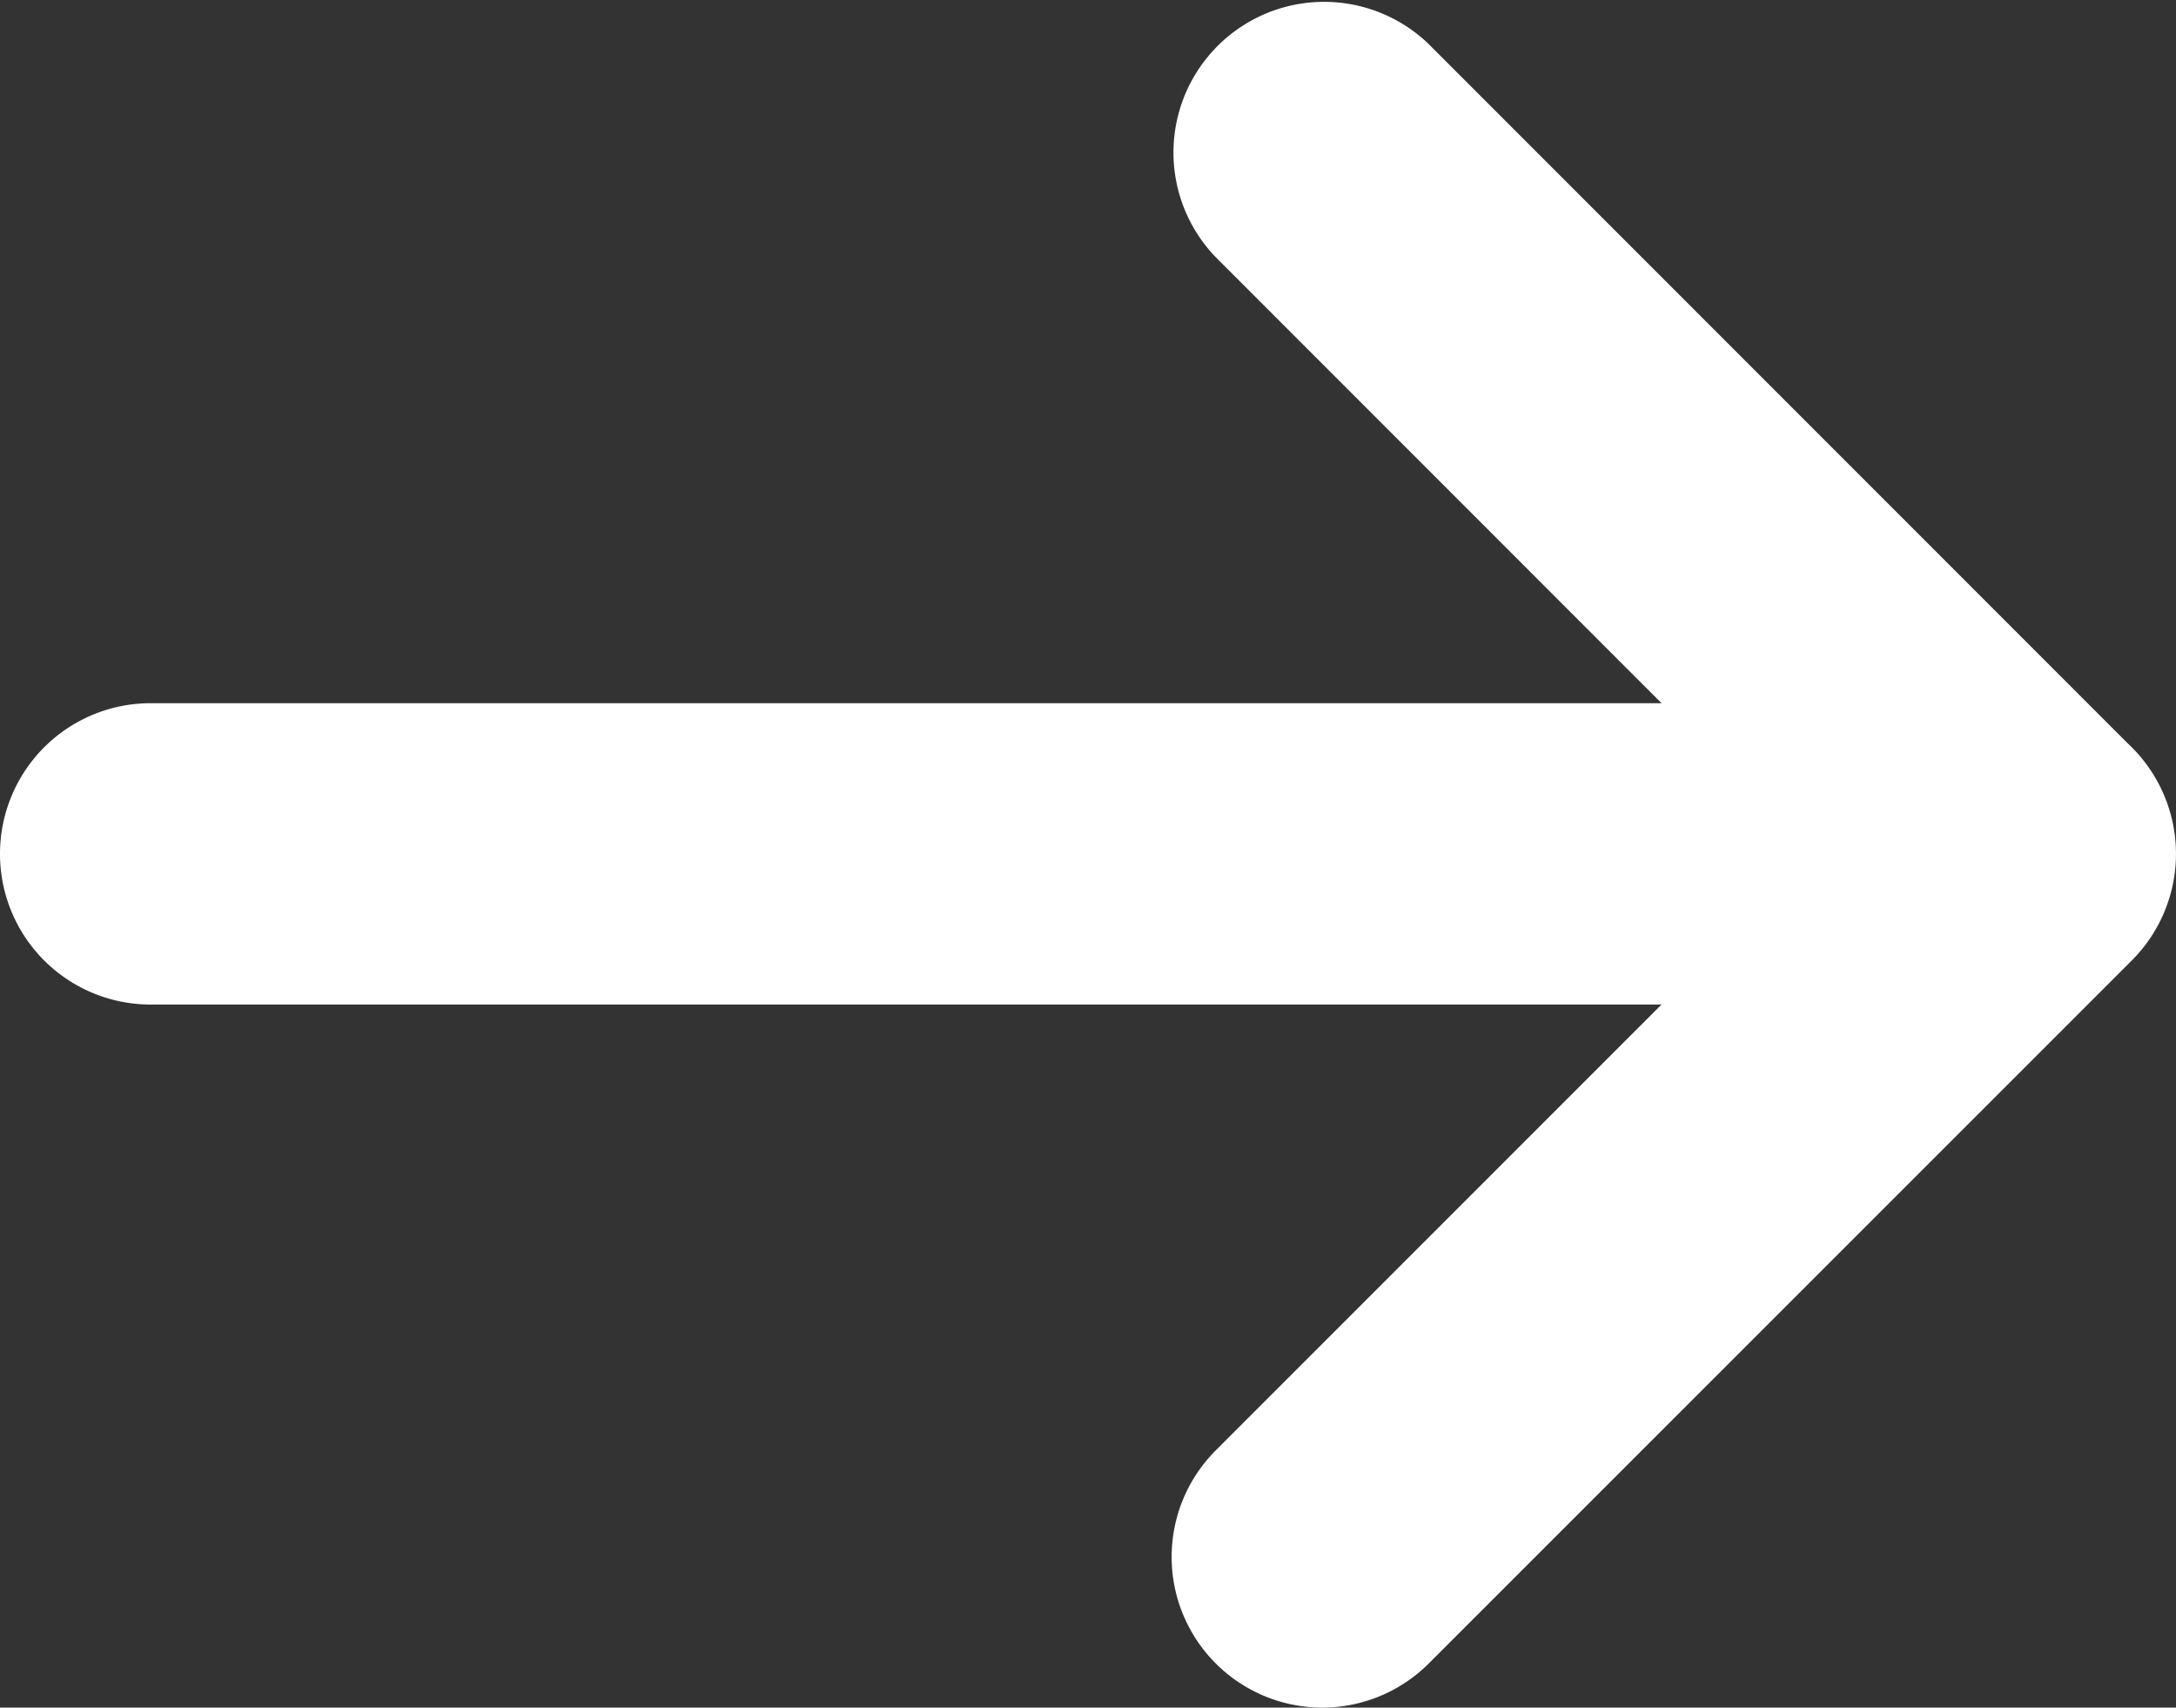
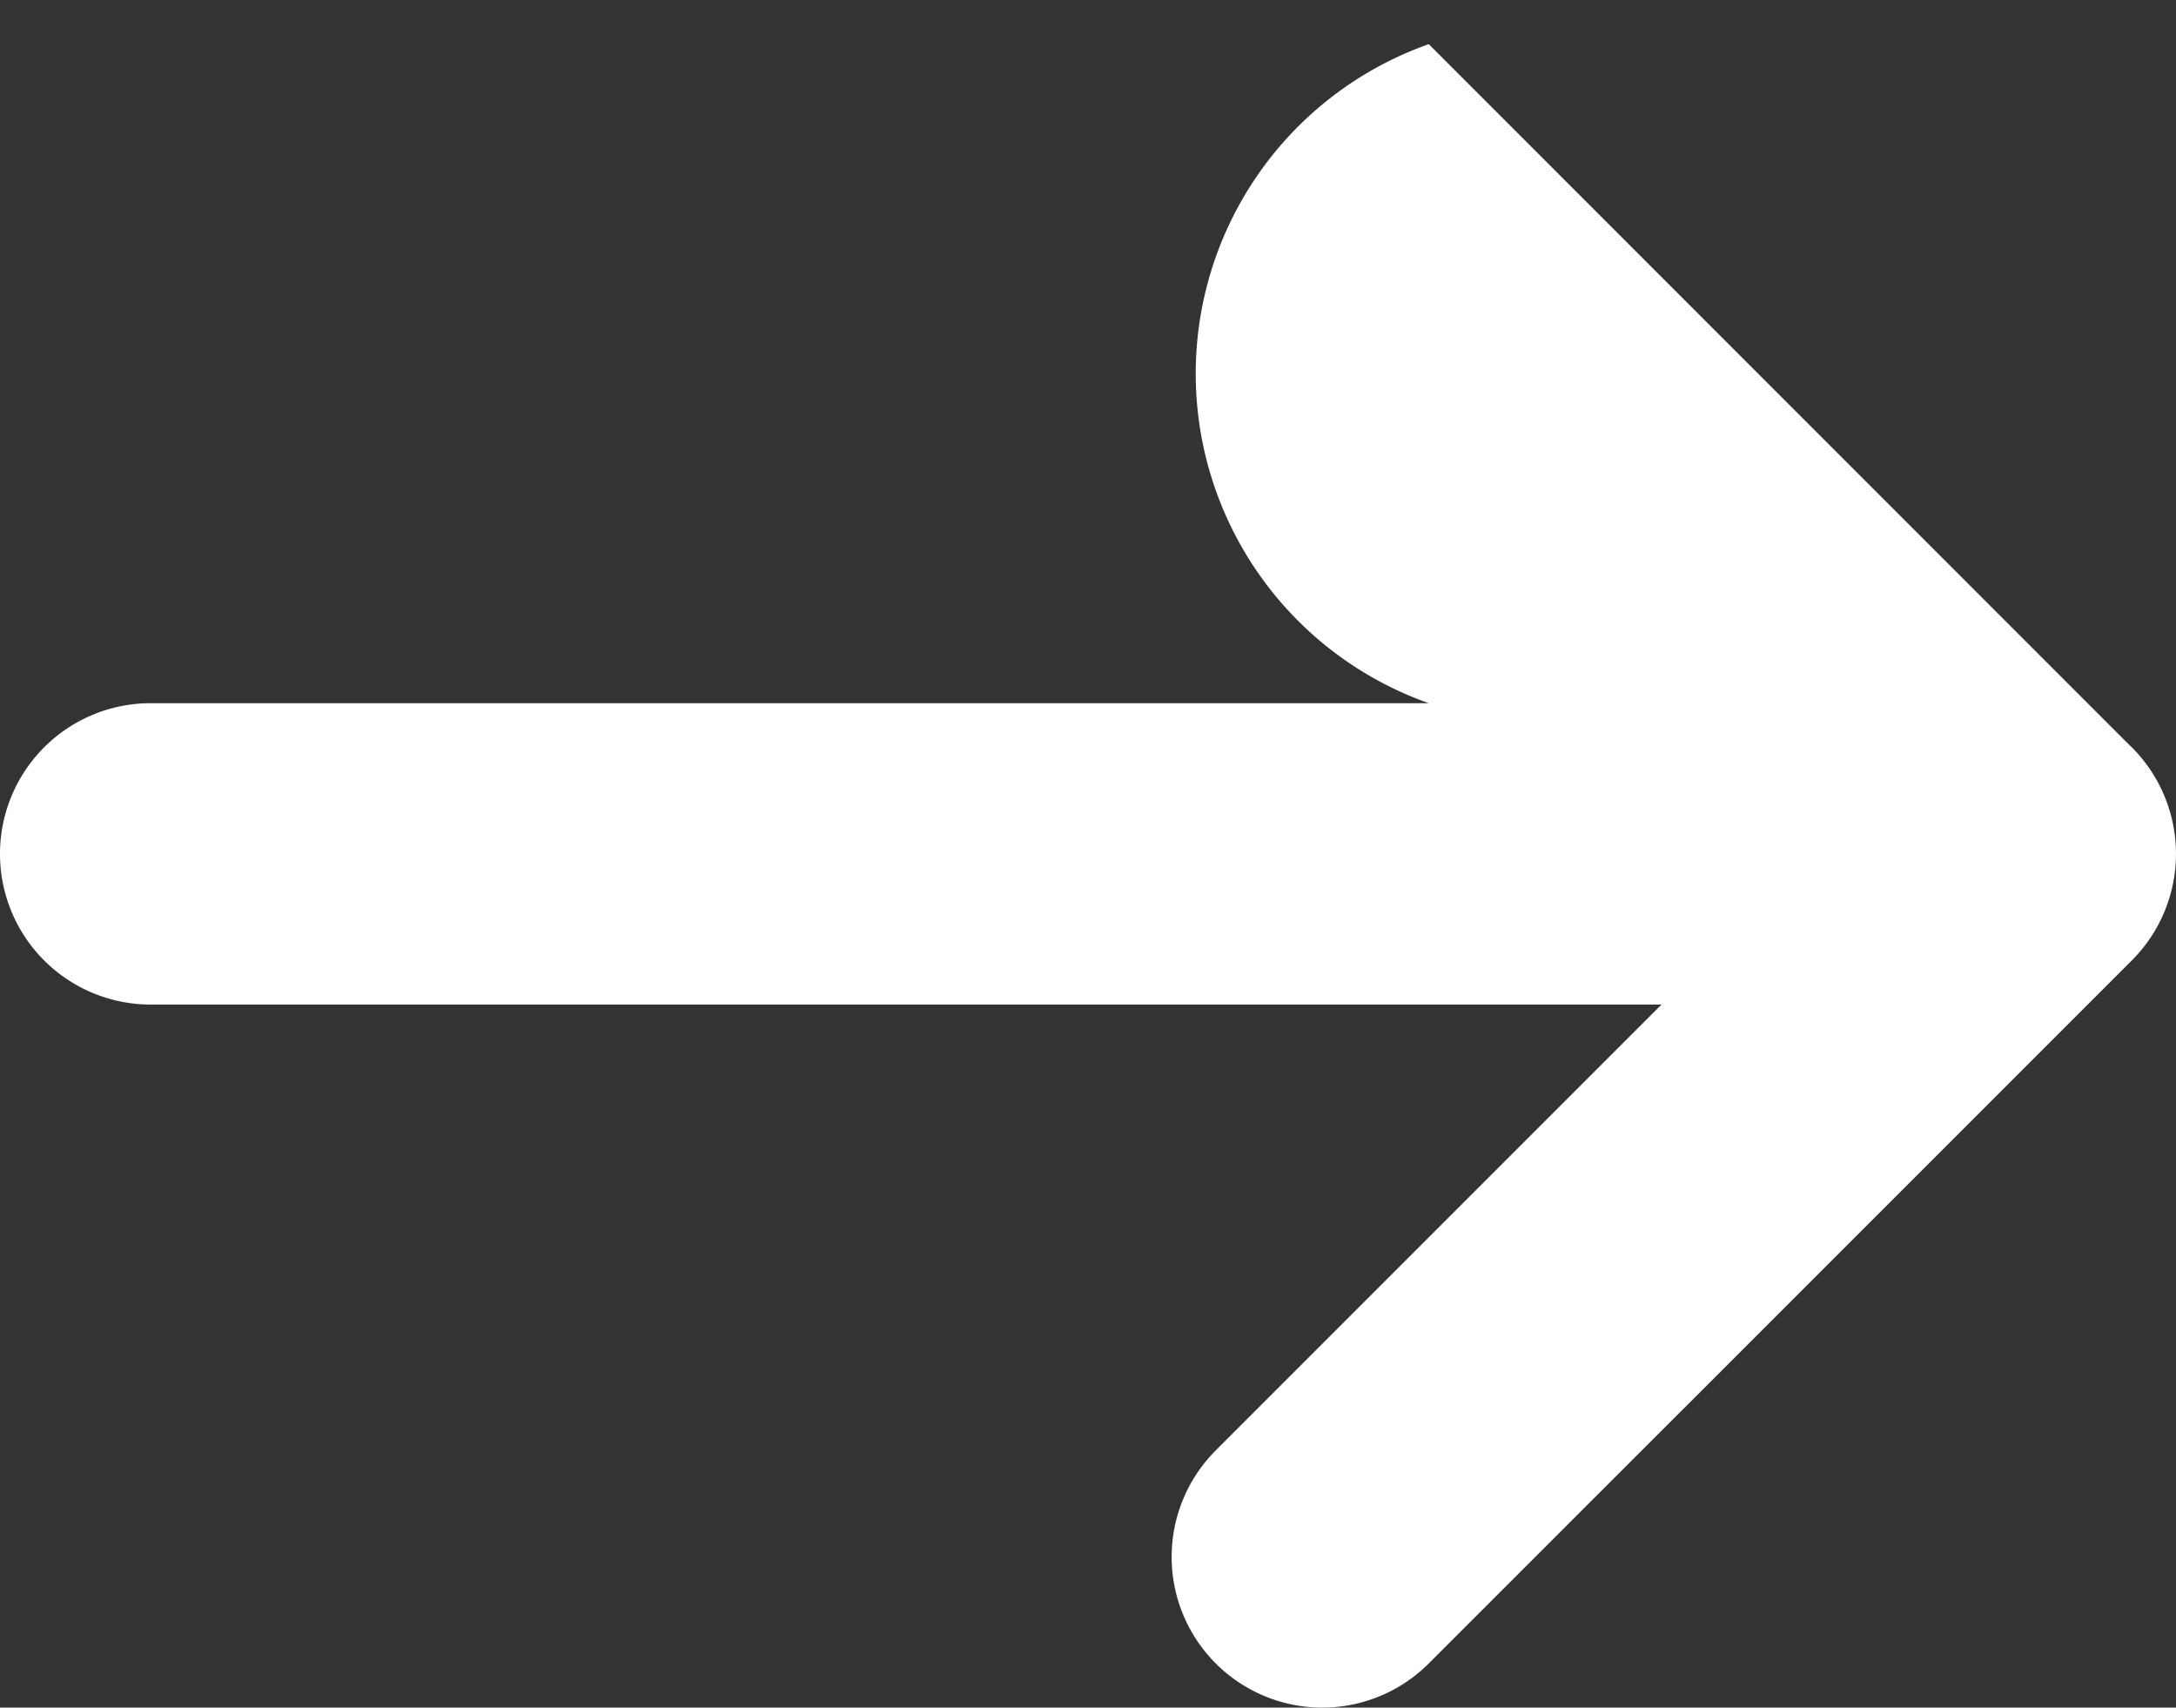
<svg xmlns="http://www.w3.org/2000/svg" width="14.444" height="11.333" viewBox="0 0 14.444 11.333">
  <rect x="0" y="0" width="14.444" height="11.333" fill="#333333" stroke="none" />
  <g transform="translate(0 0)">
-     <path d="M8.777,11.333A1,1,0,0,1,8.07,9.626l2.959-2.959H1a1,1,0,0,1,0-2H11.029L8.07,1.707A1,1,0,0,1,9.484.293l4.64,4.641.027.026a1,1,0,0,1,0,1.414L9.484,11.04a1,1,0,0,1-.707.293" fill="#fff" />
+     <path d="M8.777,11.333A1,1,0,0,1,8.07,9.626l2.959-2.959H1a1,1,0,0,1,0-2H11.029A1,1,0,0,1,9.484.293l4.64,4.641.027.026a1,1,0,0,1,0,1.414L9.484,11.04a1,1,0,0,1-.707.293" fill="#fff" />
  </g>
</svg>